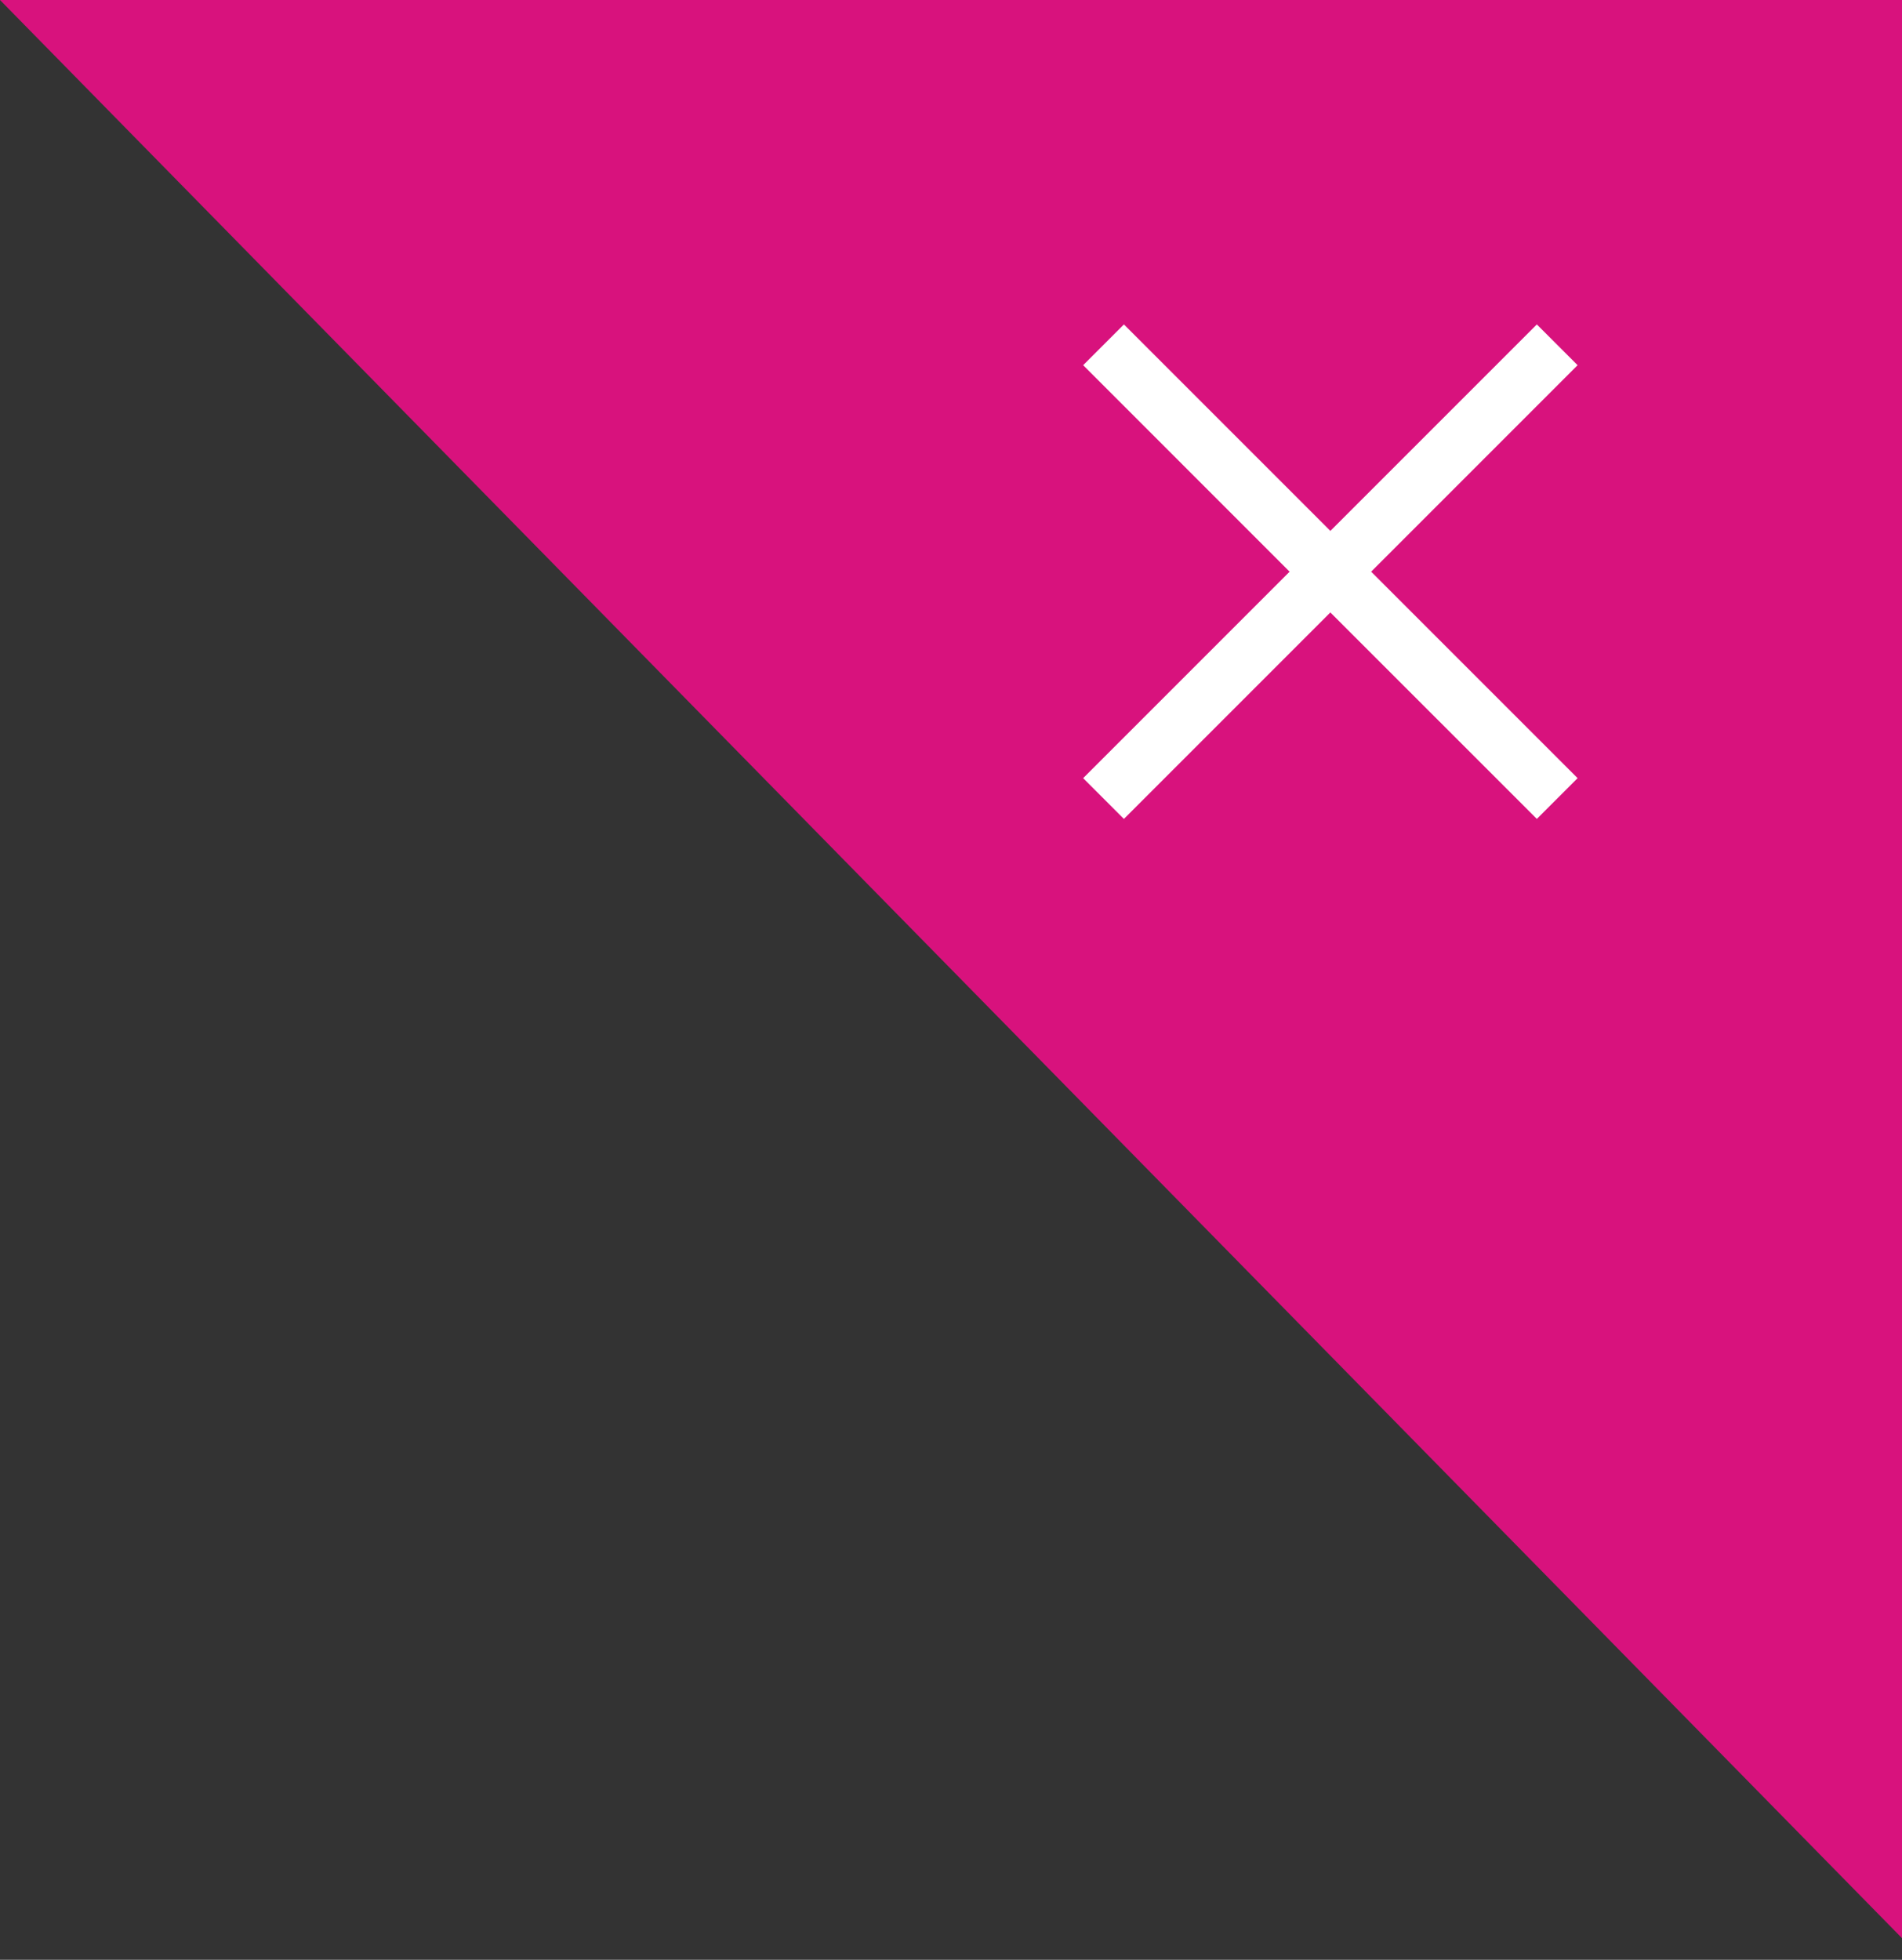
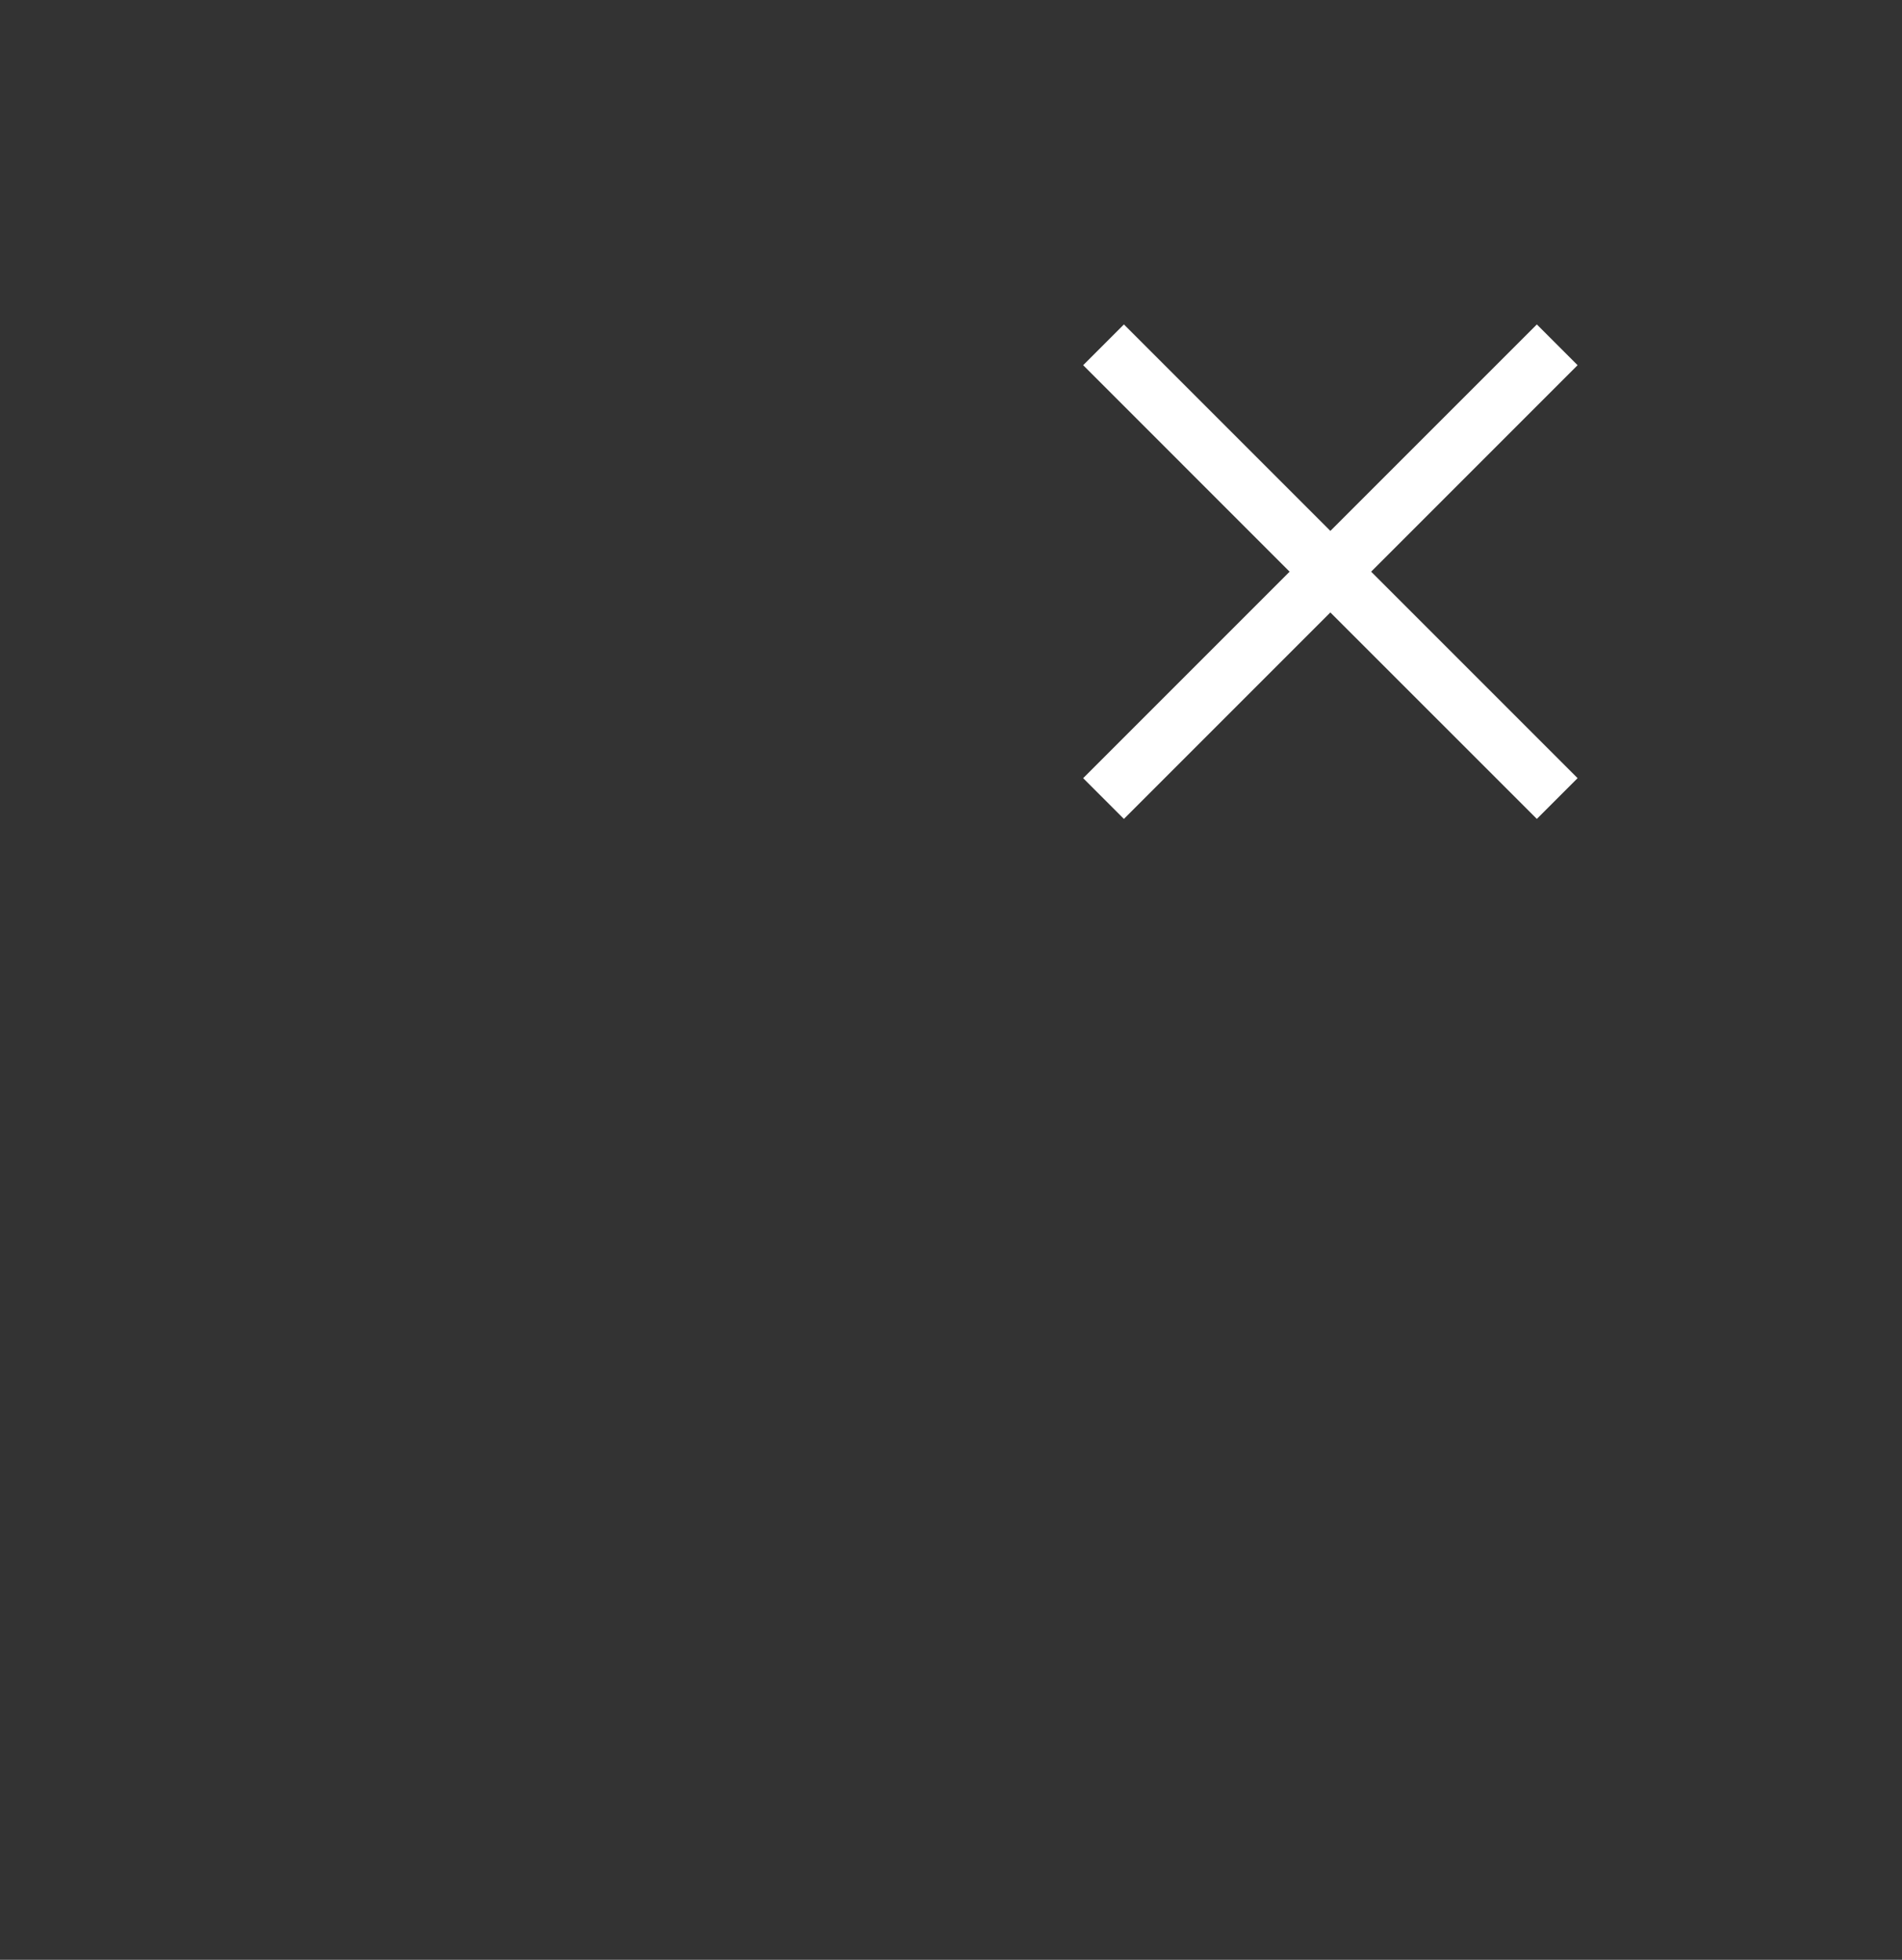
<svg xmlns="http://www.w3.org/2000/svg" width="66" height="68" viewBox="0 0 66 68">
  <rect x="0" y="0" width="66" height="68" fill="#333333" stroke="none" />
  <g fill="none" fill-rule="evenodd">
-     <polygon fill="#D8127D" points="0 0 67 0 67 68.267 32.021 32.627" />
    <path fill="#FFF" fill-rule="nonzero" d="M46.164,18.421 L53.329,11.257 L54.743,12.671 L47.579,19.836 L54.743,27 L53.329,28.414 L46.164,21.25 L39,28.414 L37.586,27 L44.75,19.836 L37.586,12.671 L39,11.257 L46.164,18.421 Z" />
  </g>
</svg>